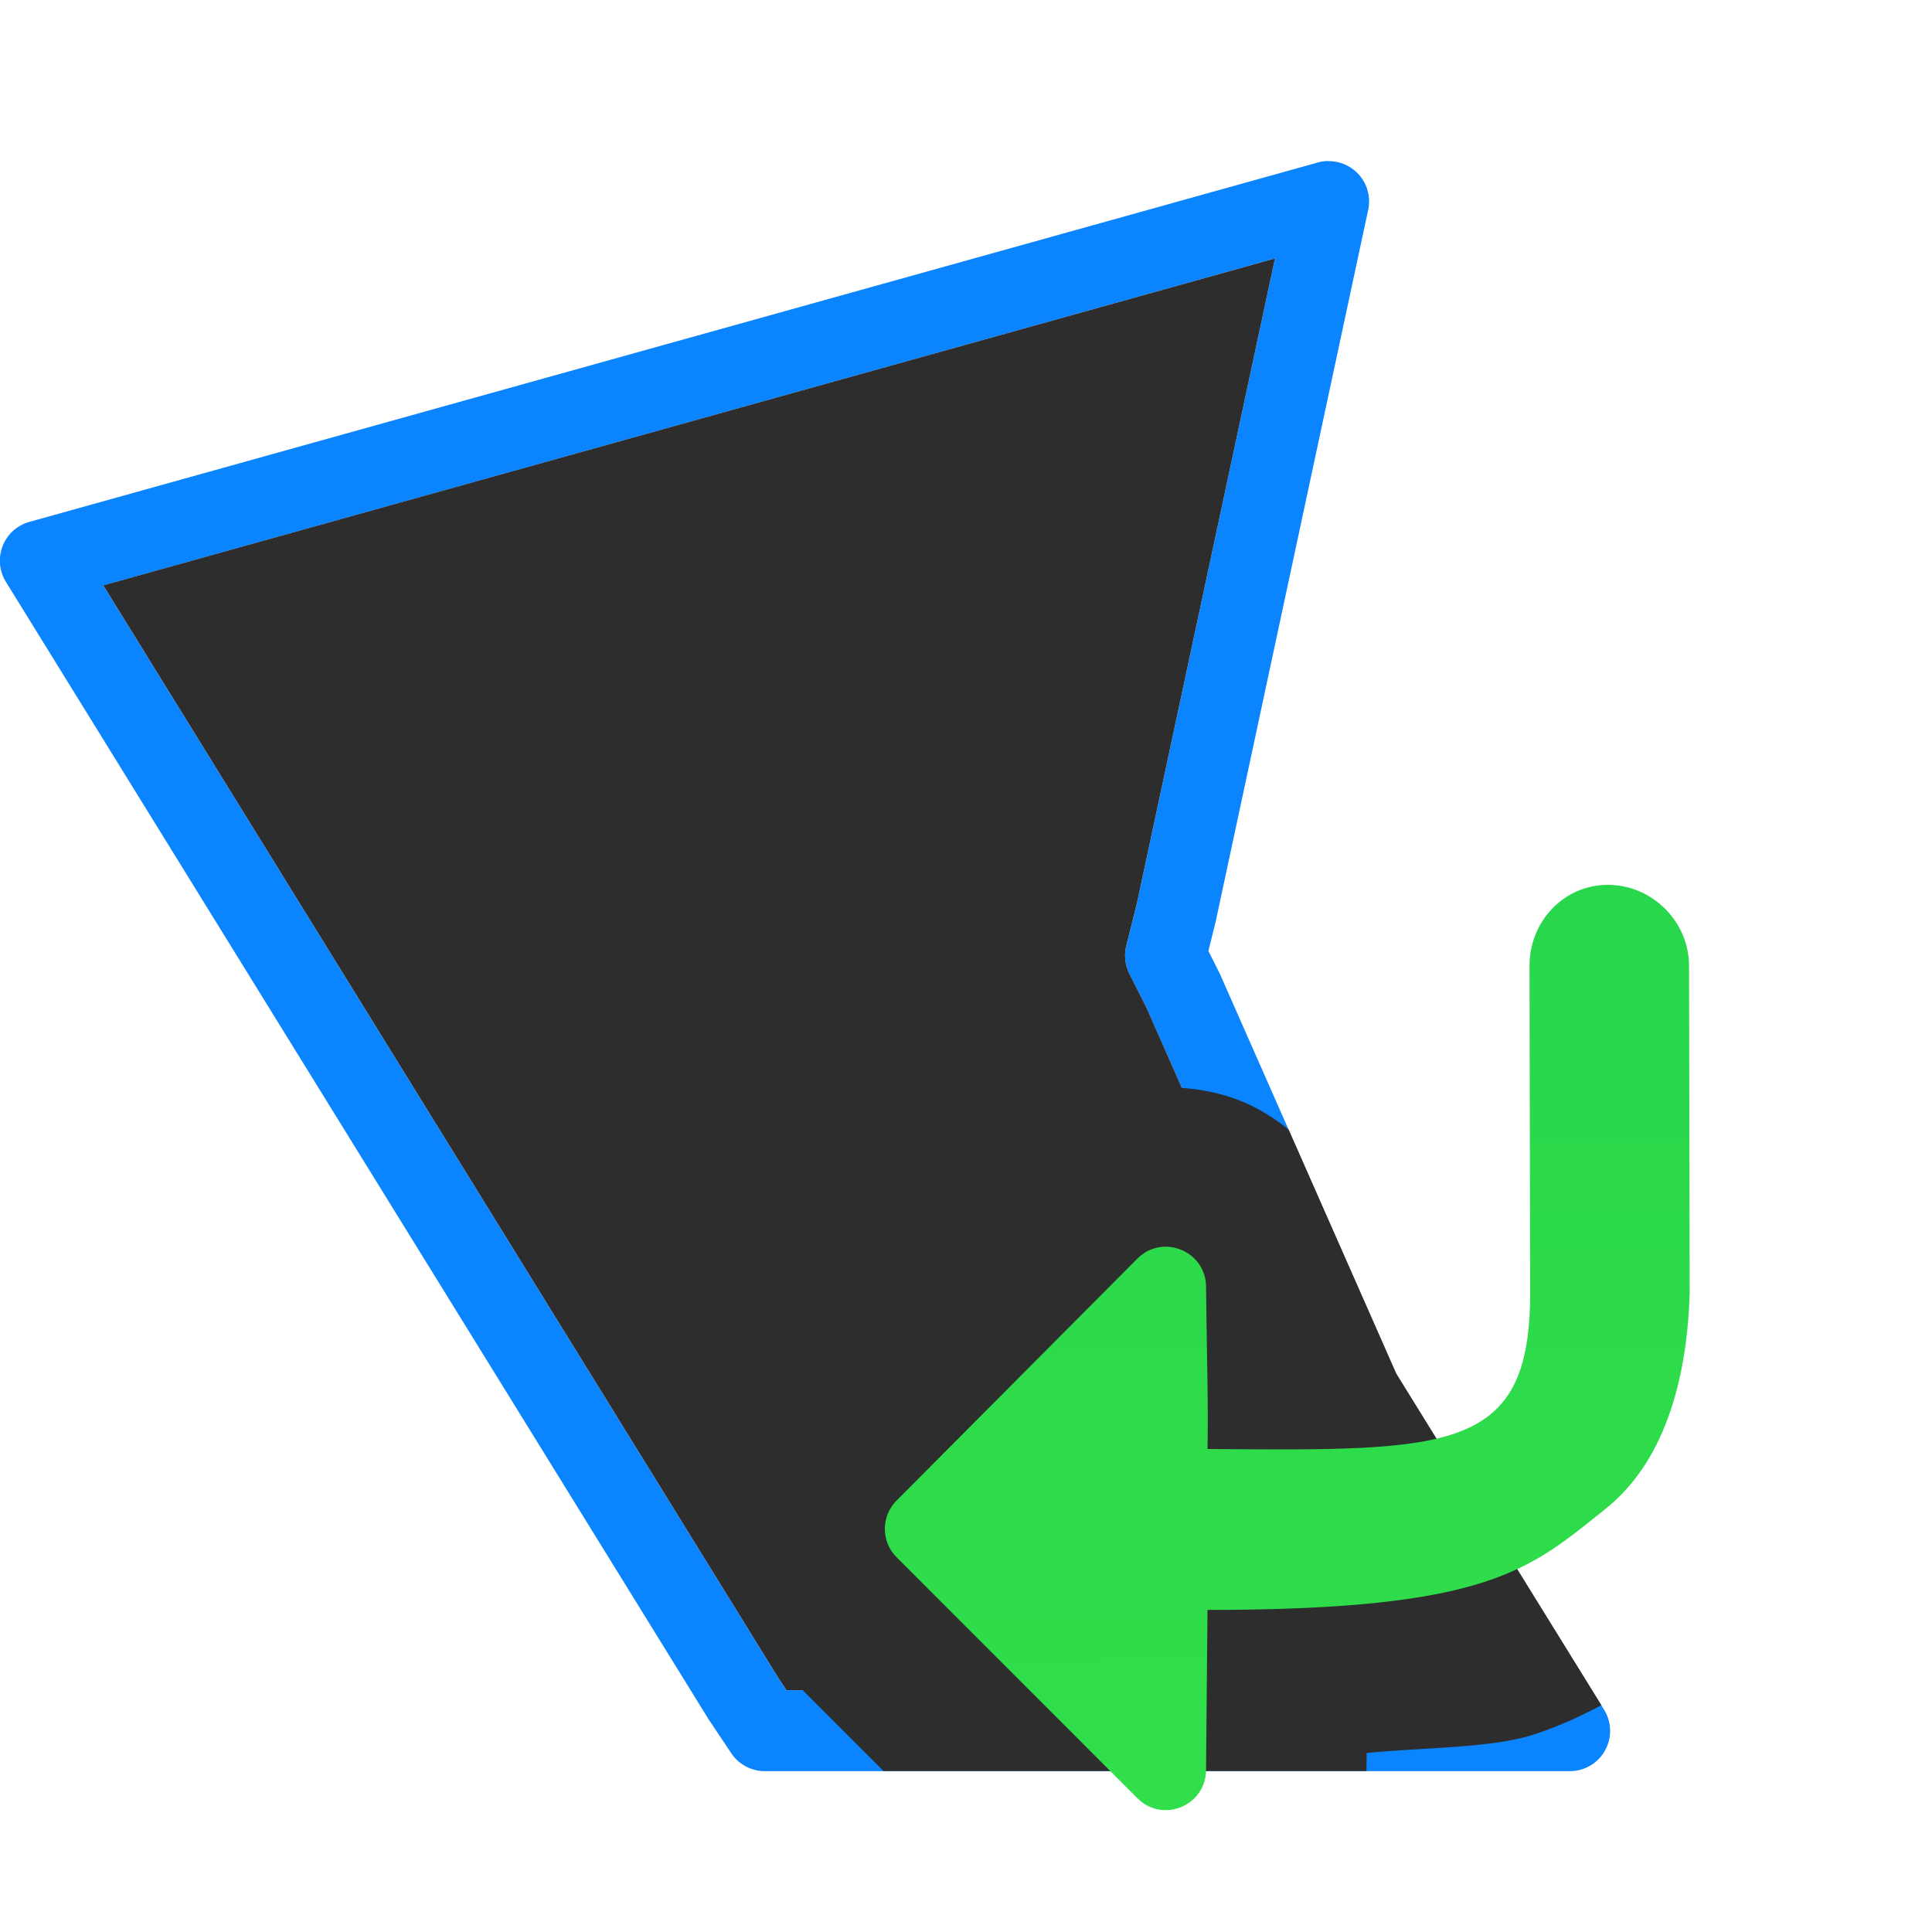
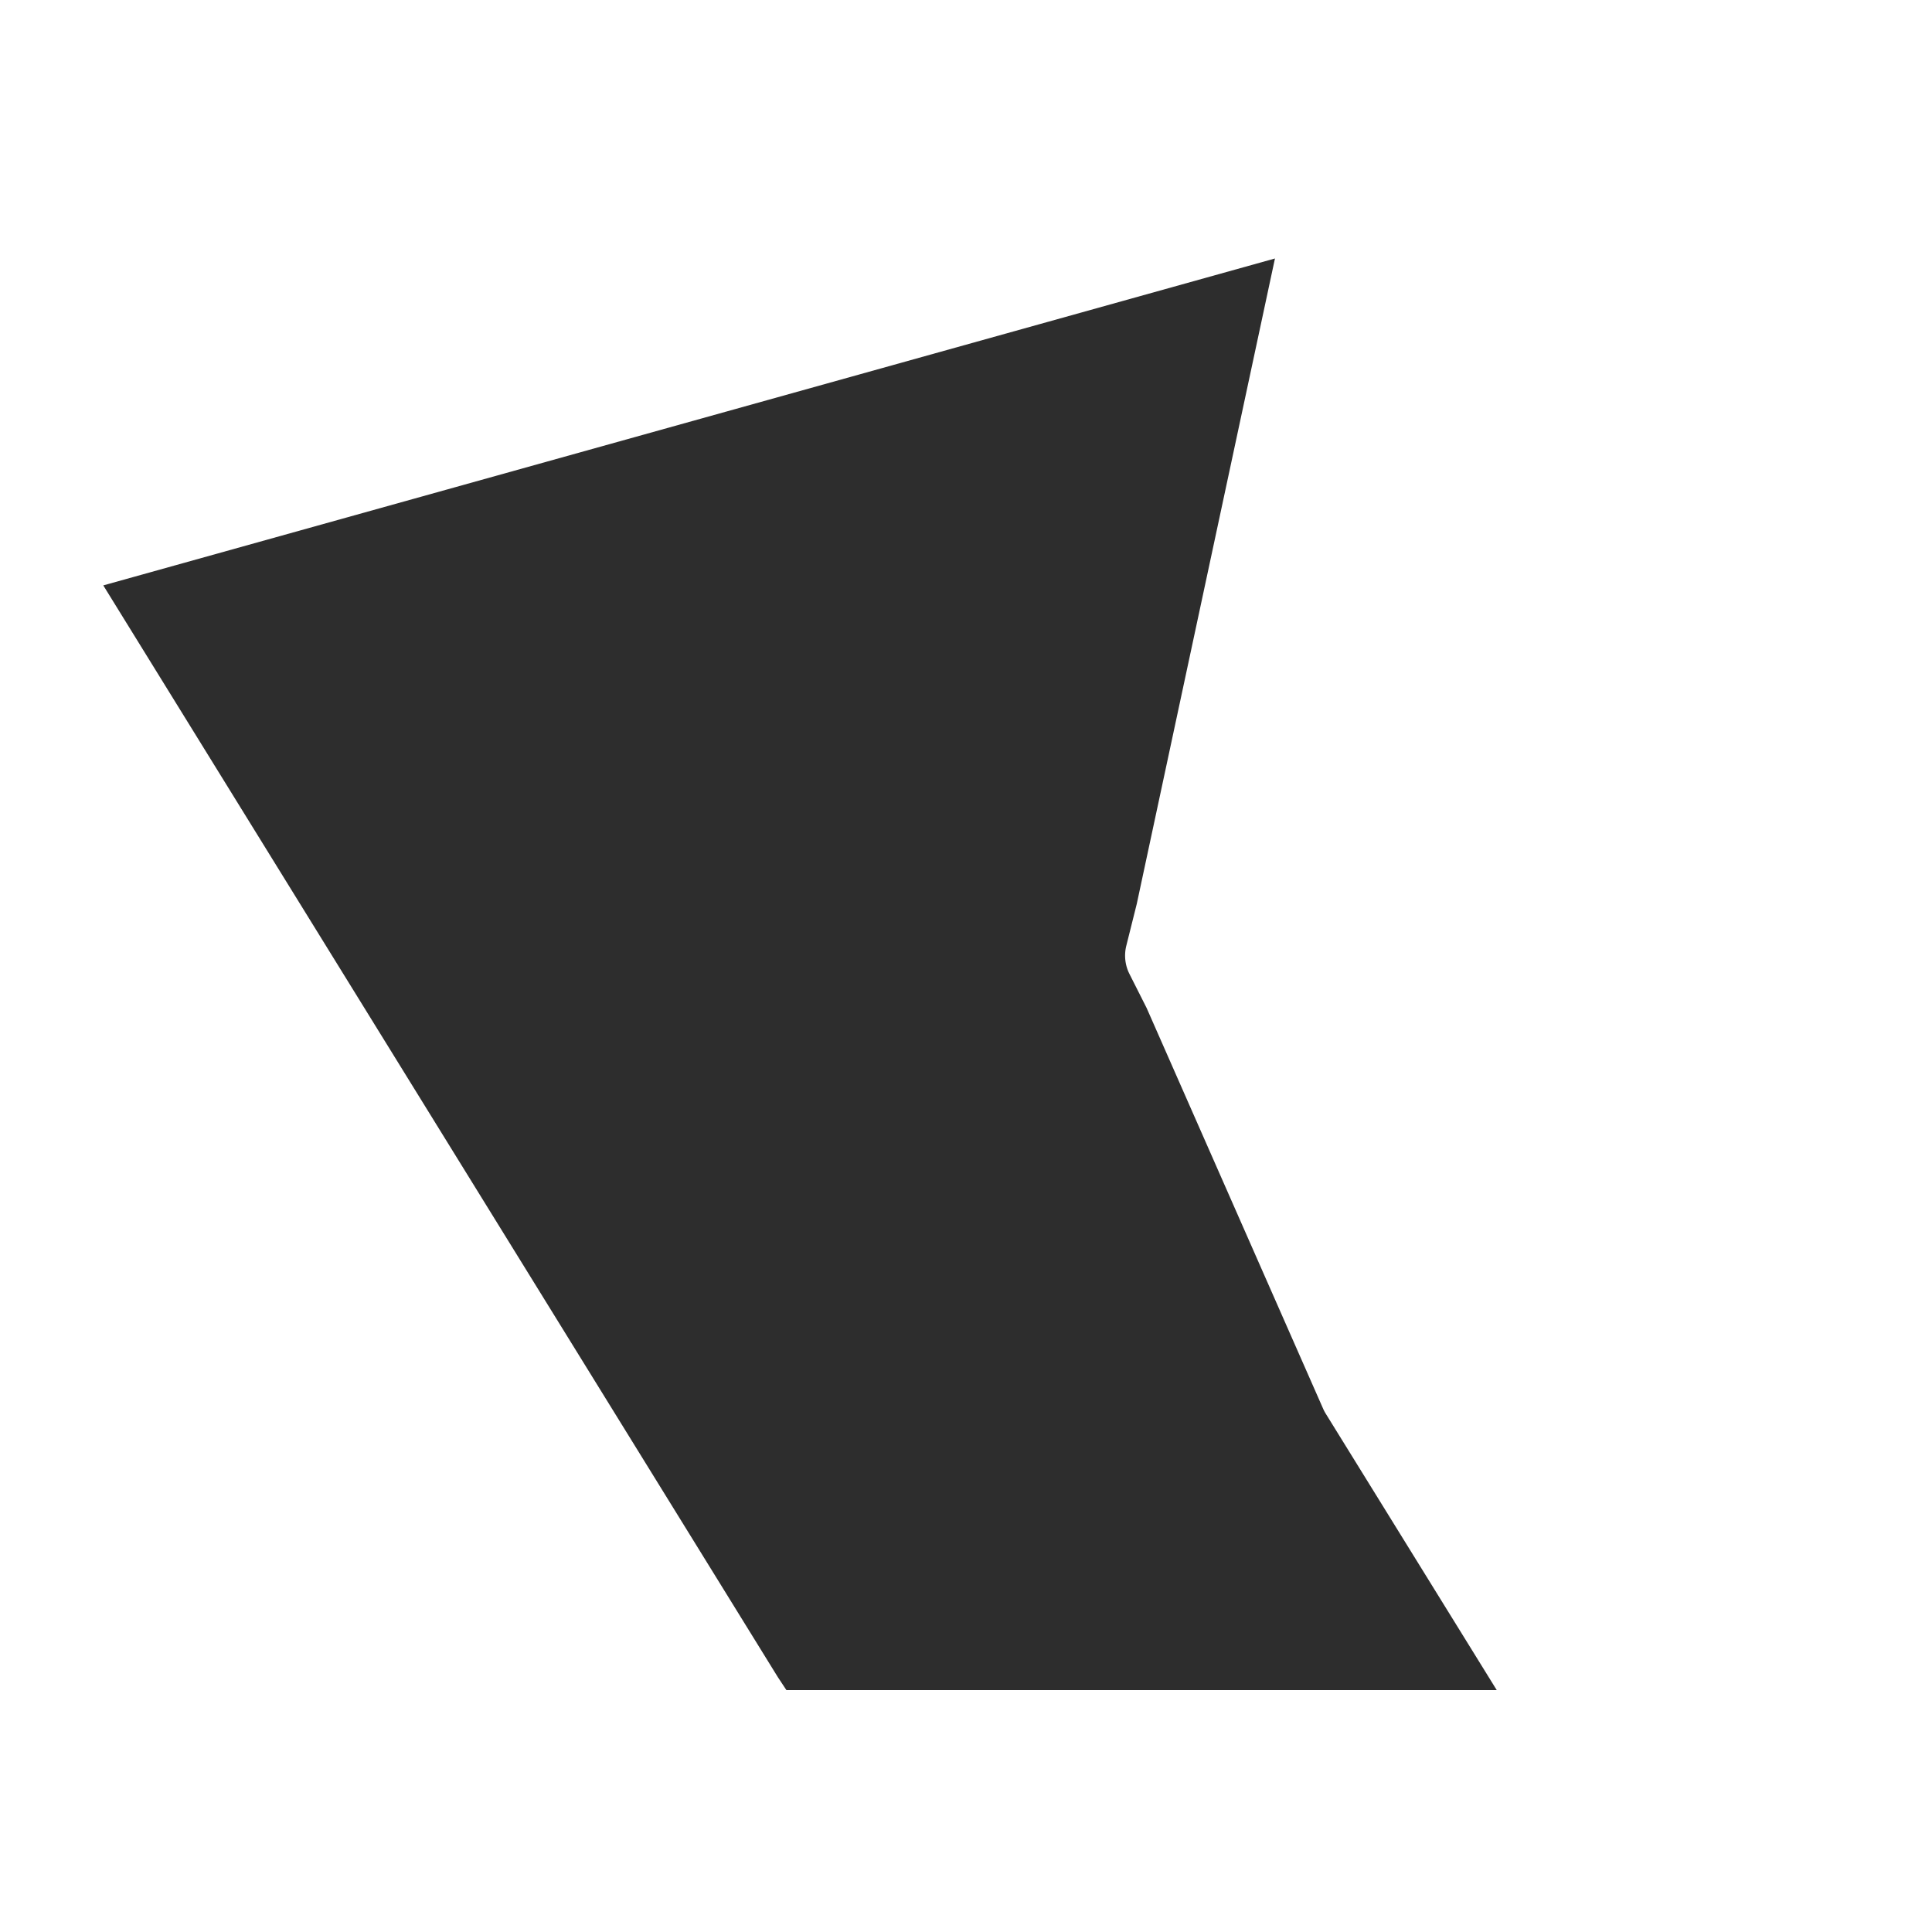
<svg xmlns="http://www.w3.org/2000/svg" viewBox="0 0 24 24">
  <linearGradient id="a" gradientUnits="userSpaceOnUse" x1="18.805" x2="18.712" y1="22.5" y2="11">
    <stop offset="0" stop-color="#31de4b" />
    <stop offset="1" stop-color="#28d74b" />
  </linearGradient>
  <linearGradient id="b" gradientUnits="userSpaceOnUse" x1="-13.06" x2="-13.074" y1="21.648" y2="3.175">
    <stop offset="0" stop-color="#2d2d2d" />
    <stop offset="1" stop-color="#2d2d2d" />
  </linearGradient>
-   <path d="m16.498 2a.5.5 0 0 0 -.125.018l-16.008 4.465a.5.5 0 0 0 -.291.746l8.736 14.141a.5.5 0 0 0 .01.014l.264.395a.5.5 0 0 0 .416.223h10a.5.5 0 0 0 .426-.764l-2.582-4.174-2.186-4.957a.5.5 0 0 0 -.01-.021l-.137-.273.086-.346a.5.5 0 0 0 .004-.016l1.895-8.844a.5.5 0 0 0 -.498-.605zm-.66 1.211-1.717 8.02-.129.516a.506.506 0 0 0 .037.35l.215.426 2.193 4.979a.506.506 0 0 0 .033.062l2.123 3.432h-8.824l-.107-.162-8.379-13.561z" fill="#0a84ff" />
  <path d="m17.838 3.211-14.555 4.061 8.379 13.561.107.162h8.824l-2.123-3.432a.506.506 0 0 1 -.033-.062l-2.193-4.979-.215-.426a.506.506 0 0 1 -.037-.35l.129-.516z" fill="url(#b)" transform="translate(-2)" />
-   <path d="m14.756 13.521c-.711-.067-1.49.162-2.033.705a1.993 1.993 0 0 0 -.004.002l-2.992 3.006c-.953.956-.953 2.564.002 3.52l1.246 1.246h5.998c0-.006.002-.012.002-.018l.002-.205c.673-.069 1.549-.06 2.066-.227.317-.102.593-.231.85-.367l-2.549-4.121-1.336-3.029c-.177-.145-.371-.264-.574-.348-.211-.087-.441-.142-.678-.164z" fill="#2d2d2d" />
-   <path d="m20.982 12c0-.551-.457-1.008-1.008-1.008-.551 0-.975.457-.974 1.008l.008 4.053c.004 2-.999 1.969-4.008 1.947.013-.539-.013-1.385-.018-2.014-.001-.444-.538-.666-.852-.352l-2.992 3.006c-.195.195-.195.51 0 .705l2.992 2.994c.314.315.852.091.852-.354l.018-1.986c3.5 0 4-.5 4.945-1.256.793-.633 1.016-1.743 1.045-2.676 0-.005 0-.01 0-.016z" fill="url(#a)" />
</svg>